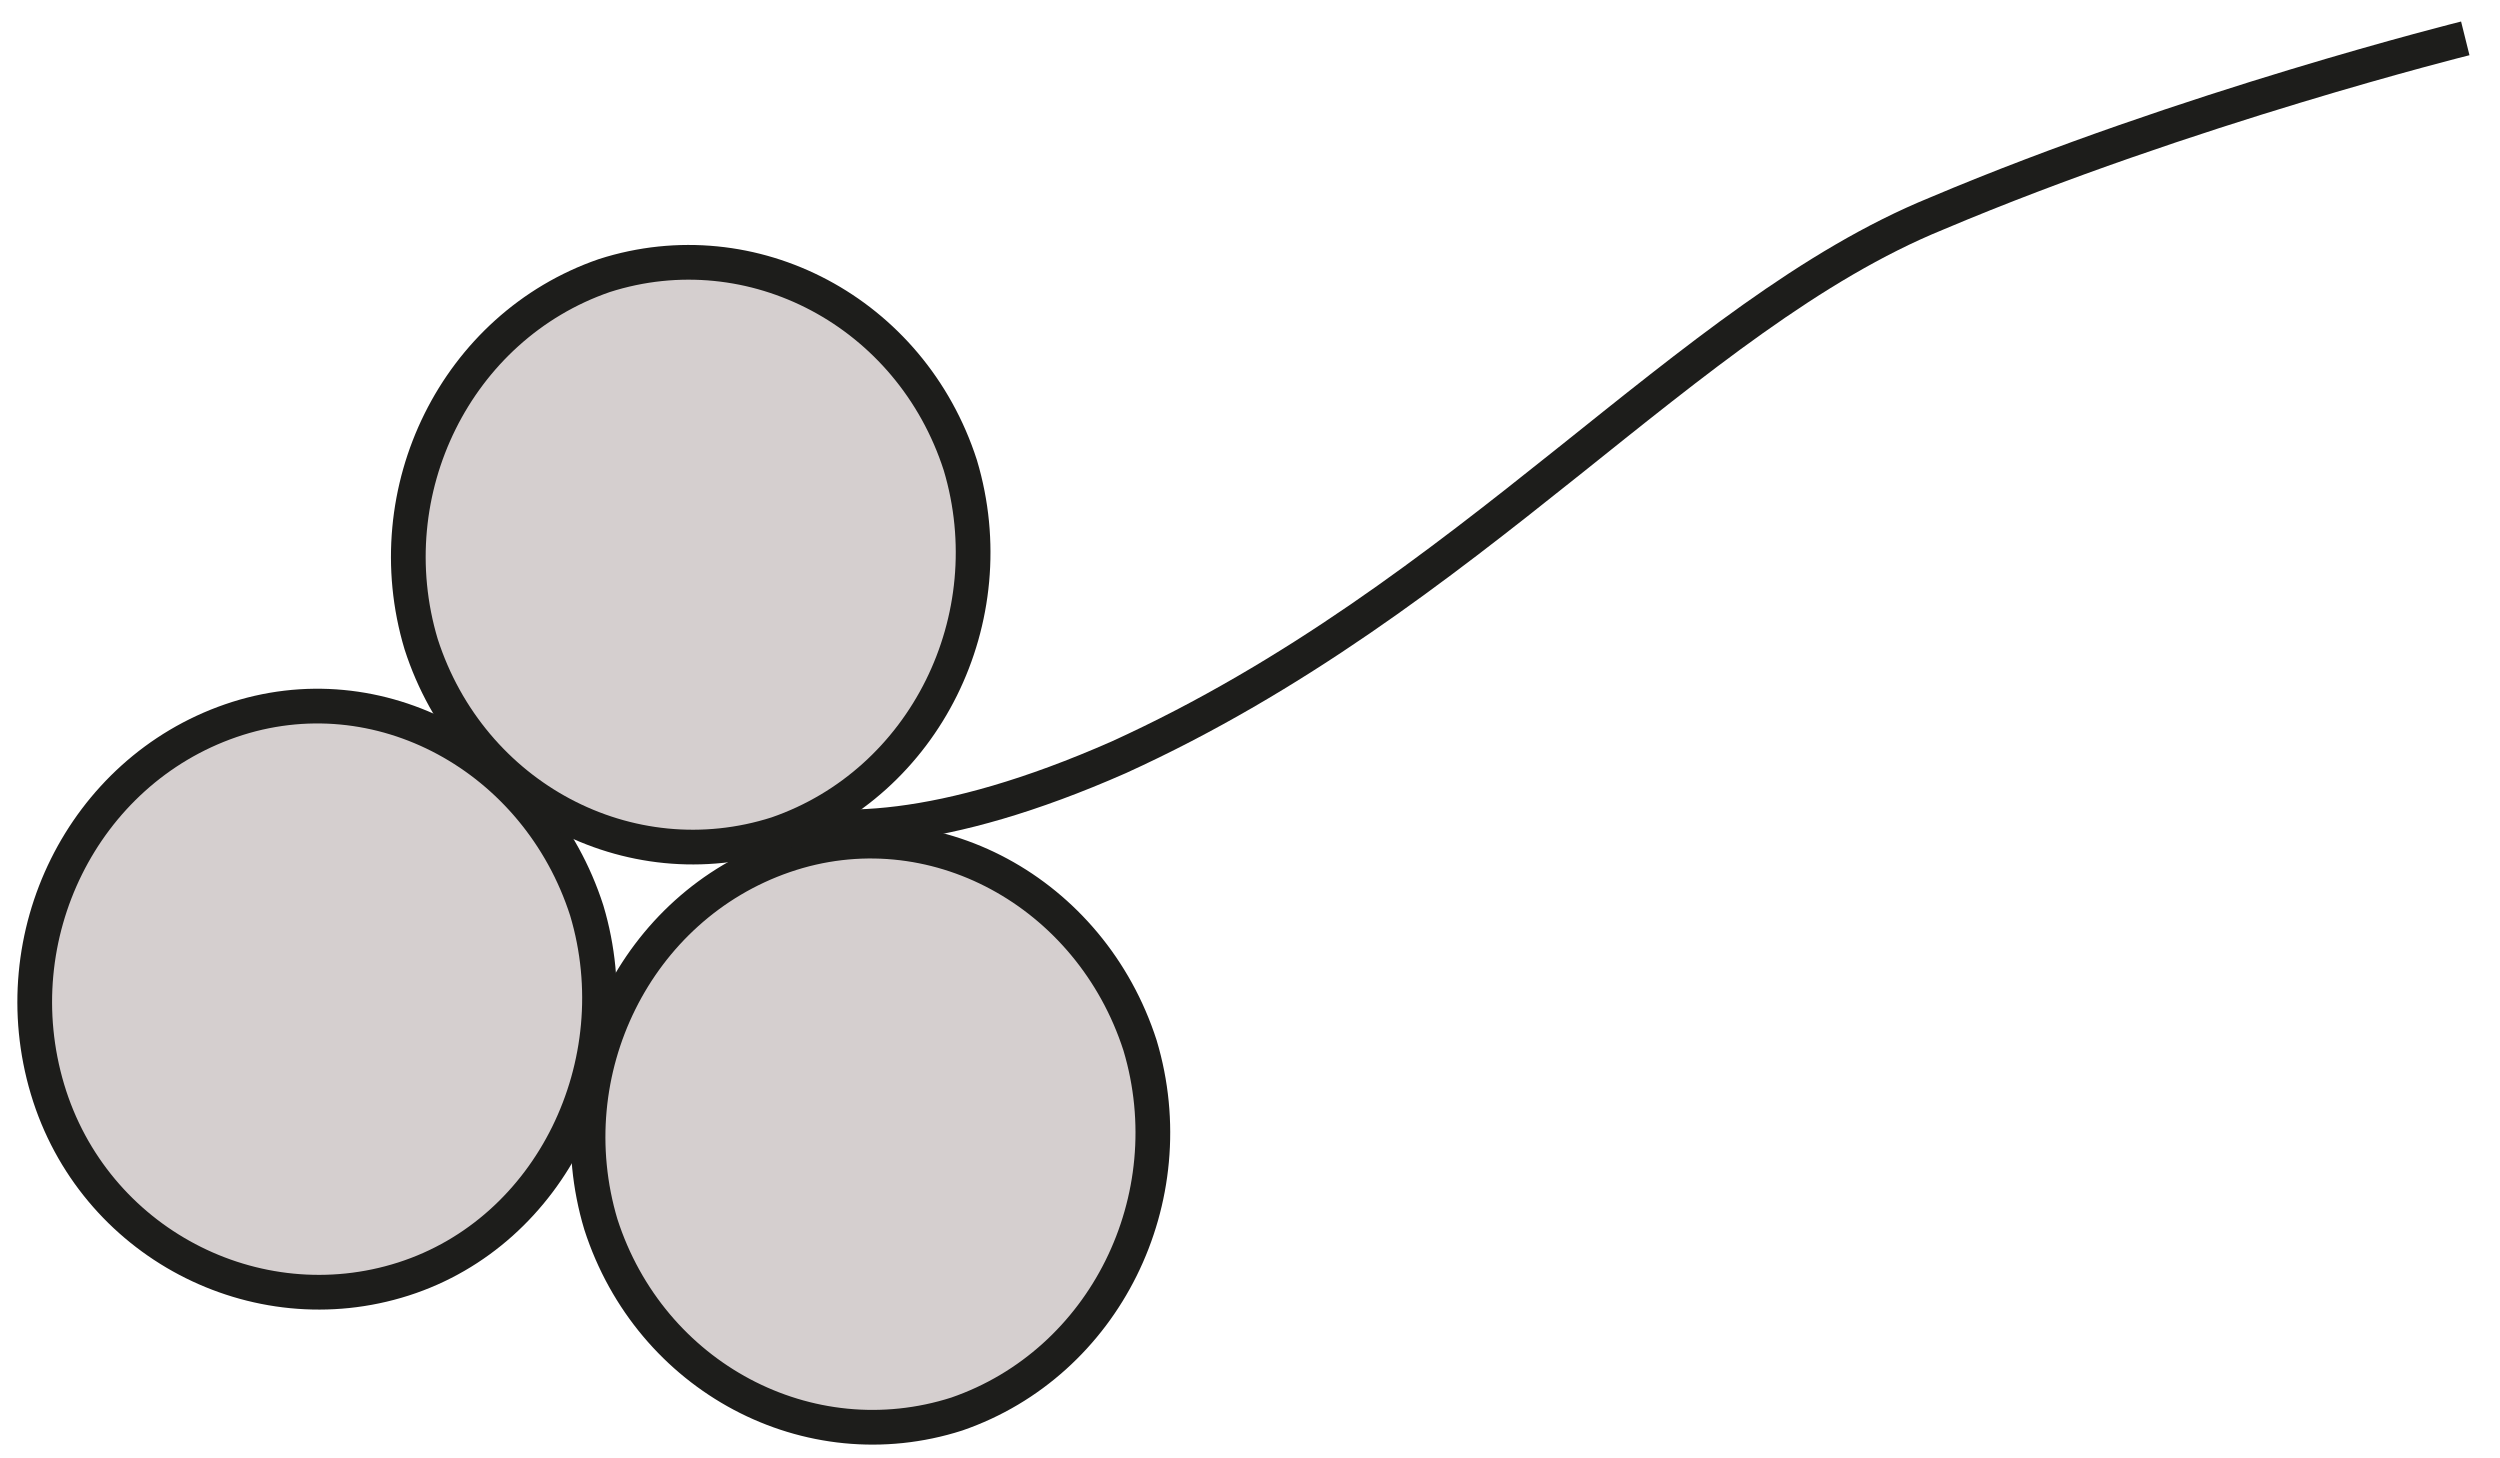
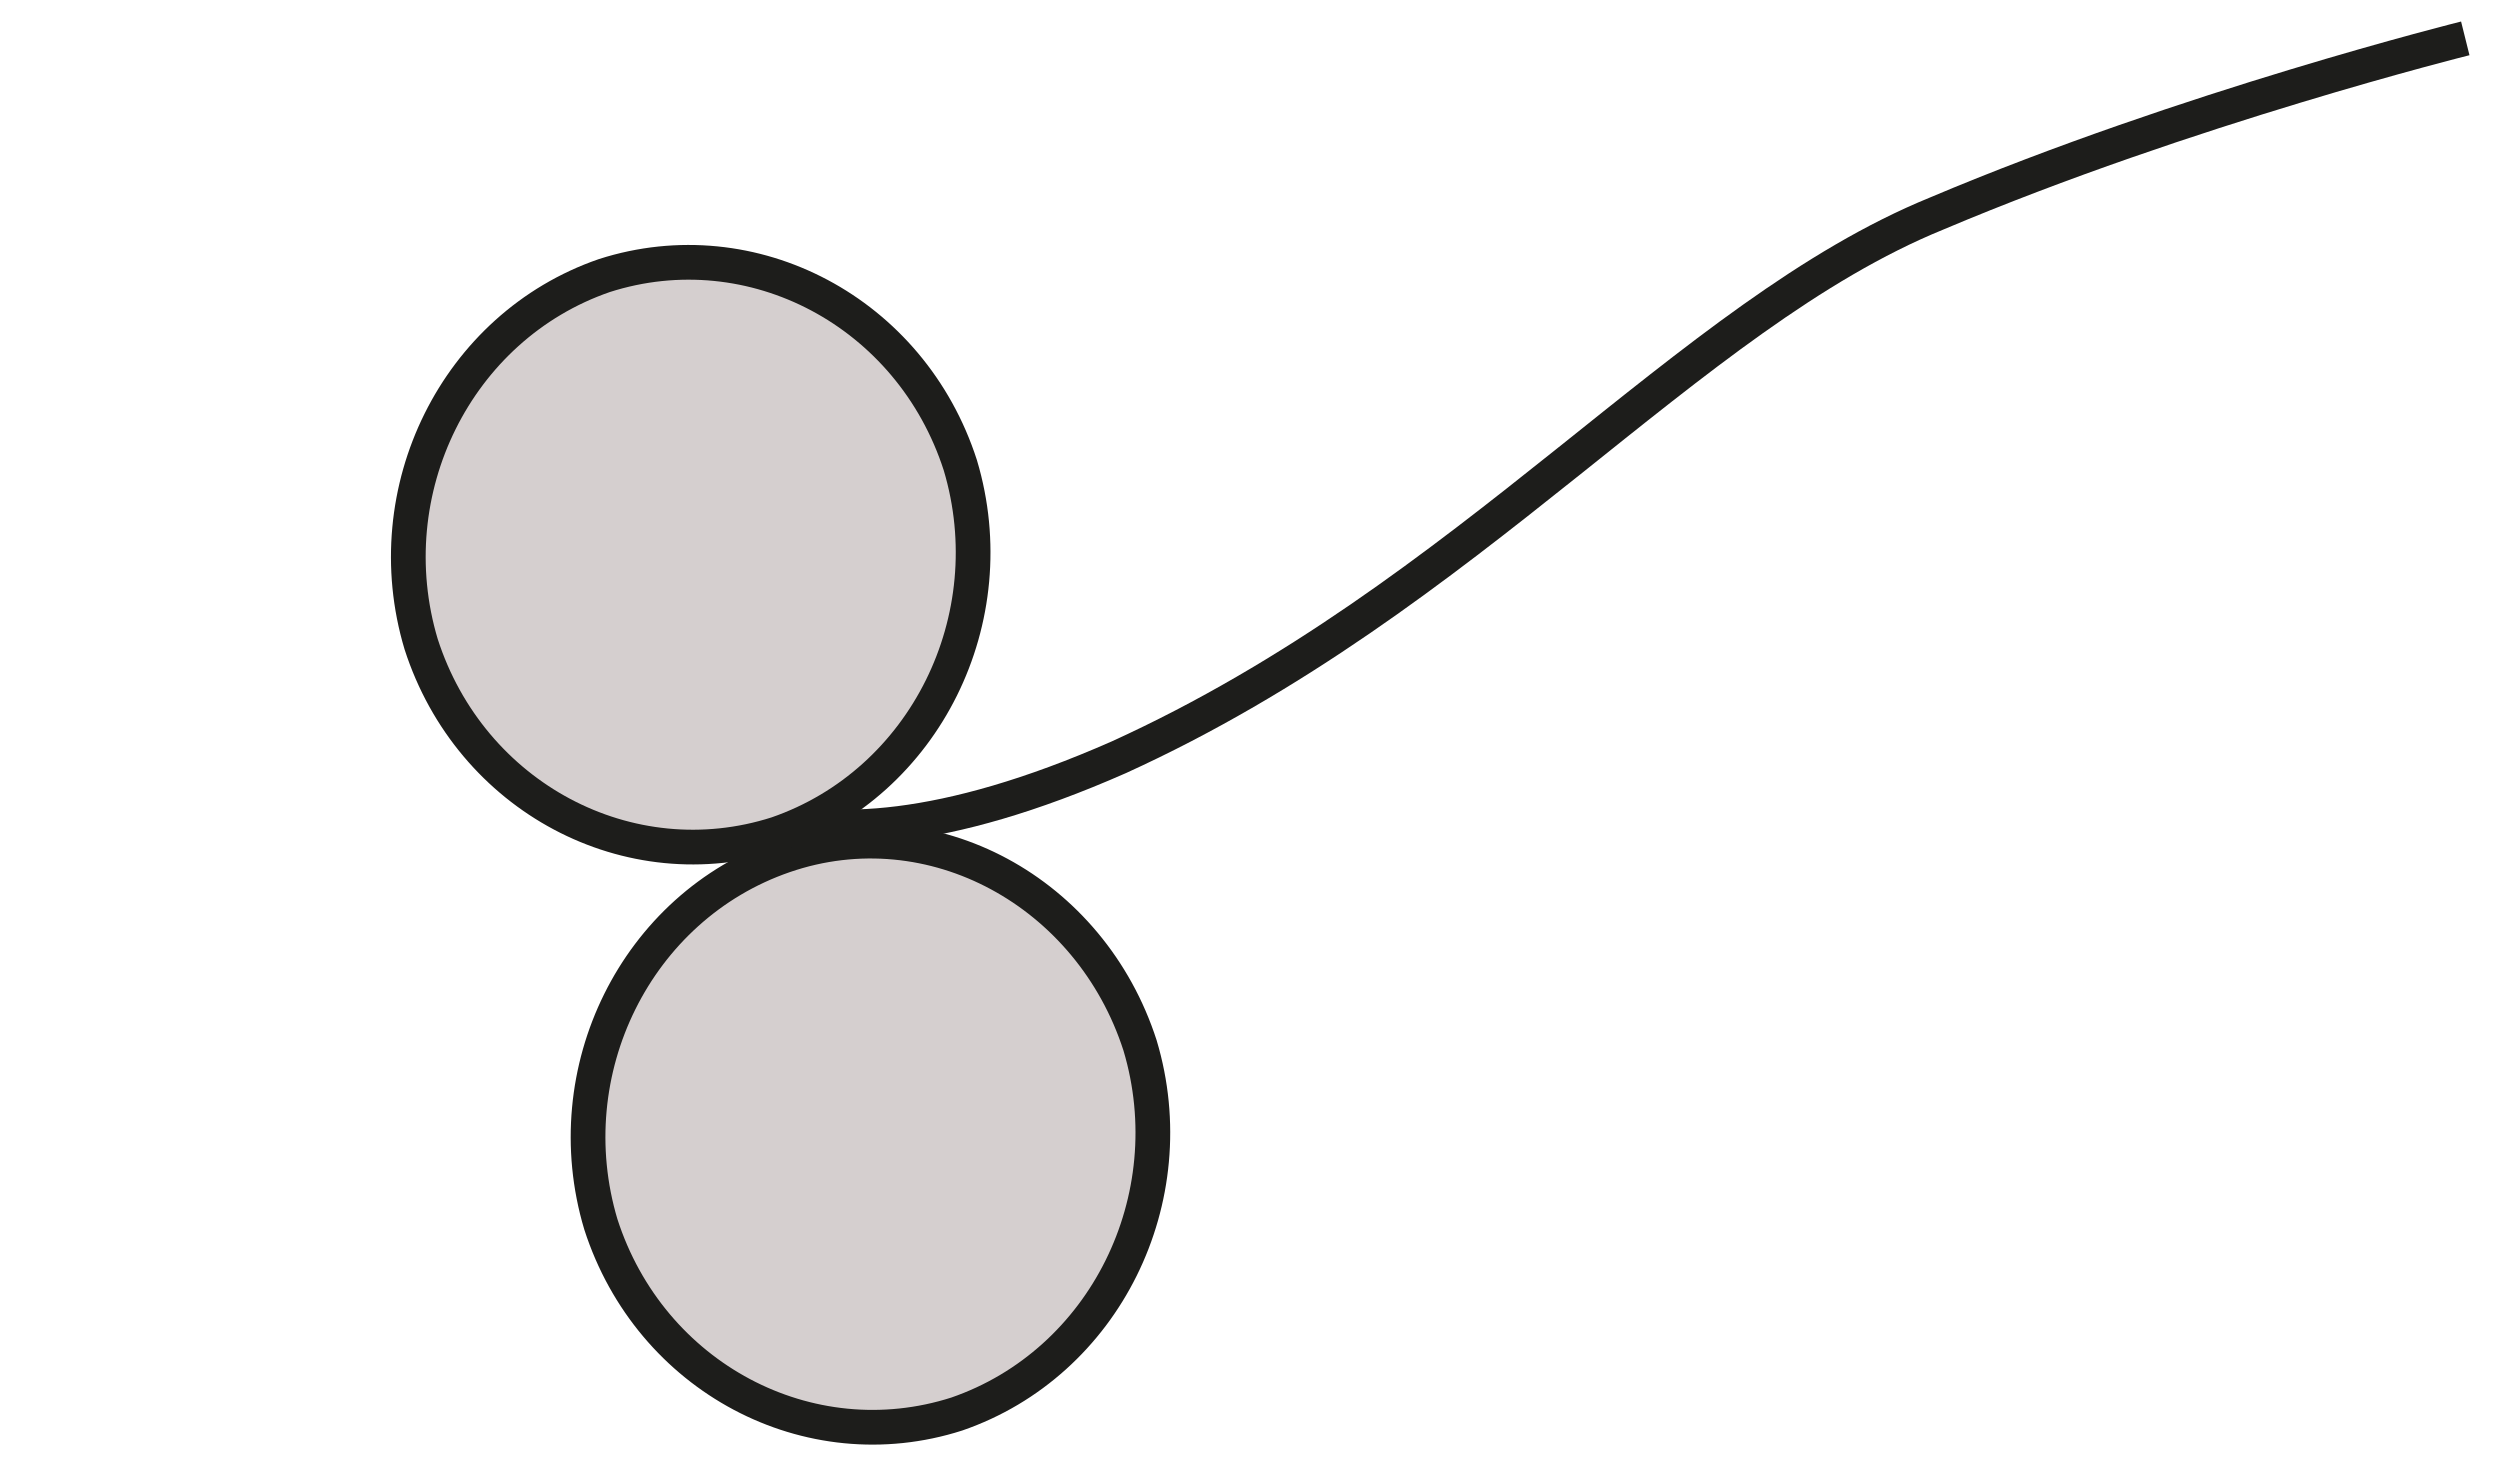
<svg xmlns="http://www.w3.org/2000/svg" width="72" height="42" viewBox="0 0 72 42" fill="none">
  <path d="M19.436 21.808C19.436 21.808 21.974 26.327 32.225 21.808C42.376 17.184 48.568 9.092 55.775 6.15C62.981 3.102 71 1.105 71 1.105" stroke="#1D1D1B" stroke-miterlimit="10" />
  <path d="M22.582 24.645C18.319 26.116 15.985 30.845 17.304 35.259C18.725 39.673 23.293 42.09 27.556 40.724C31.819 39.253 34.154 34.523 32.834 30.11C31.413 25.696 26.846 23.174 22.582 24.645Z" fill="#D5CFCF" stroke="#1D1D1B" stroke-miterlimit="10" />
-   <path d="M6.646 20.756C2.383 22.228 0.049 26.957 1.368 31.37C2.688 35.784 7.357 38.201 11.62 36.835C15.883 35.469 18.218 30.635 16.898 26.221C15.477 21.807 10.91 19.285 6.646 20.756Z" fill="#D5CFCF" stroke="#1D1D1B" stroke-miterlimit="10" />
  <path d="M17.406 7.936C13.143 9.407 10.808 14.136 12.128 18.55C13.549 22.964 18.116 25.381 22.38 24.015C26.643 22.543 28.977 17.814 27.658 13.4C26.237 8.987 21.669 6.57 17.406 7.936Z" fill="#D5CFCF" stroke="#1D1D1B" stroke-miterlimit="10" />
</svg>